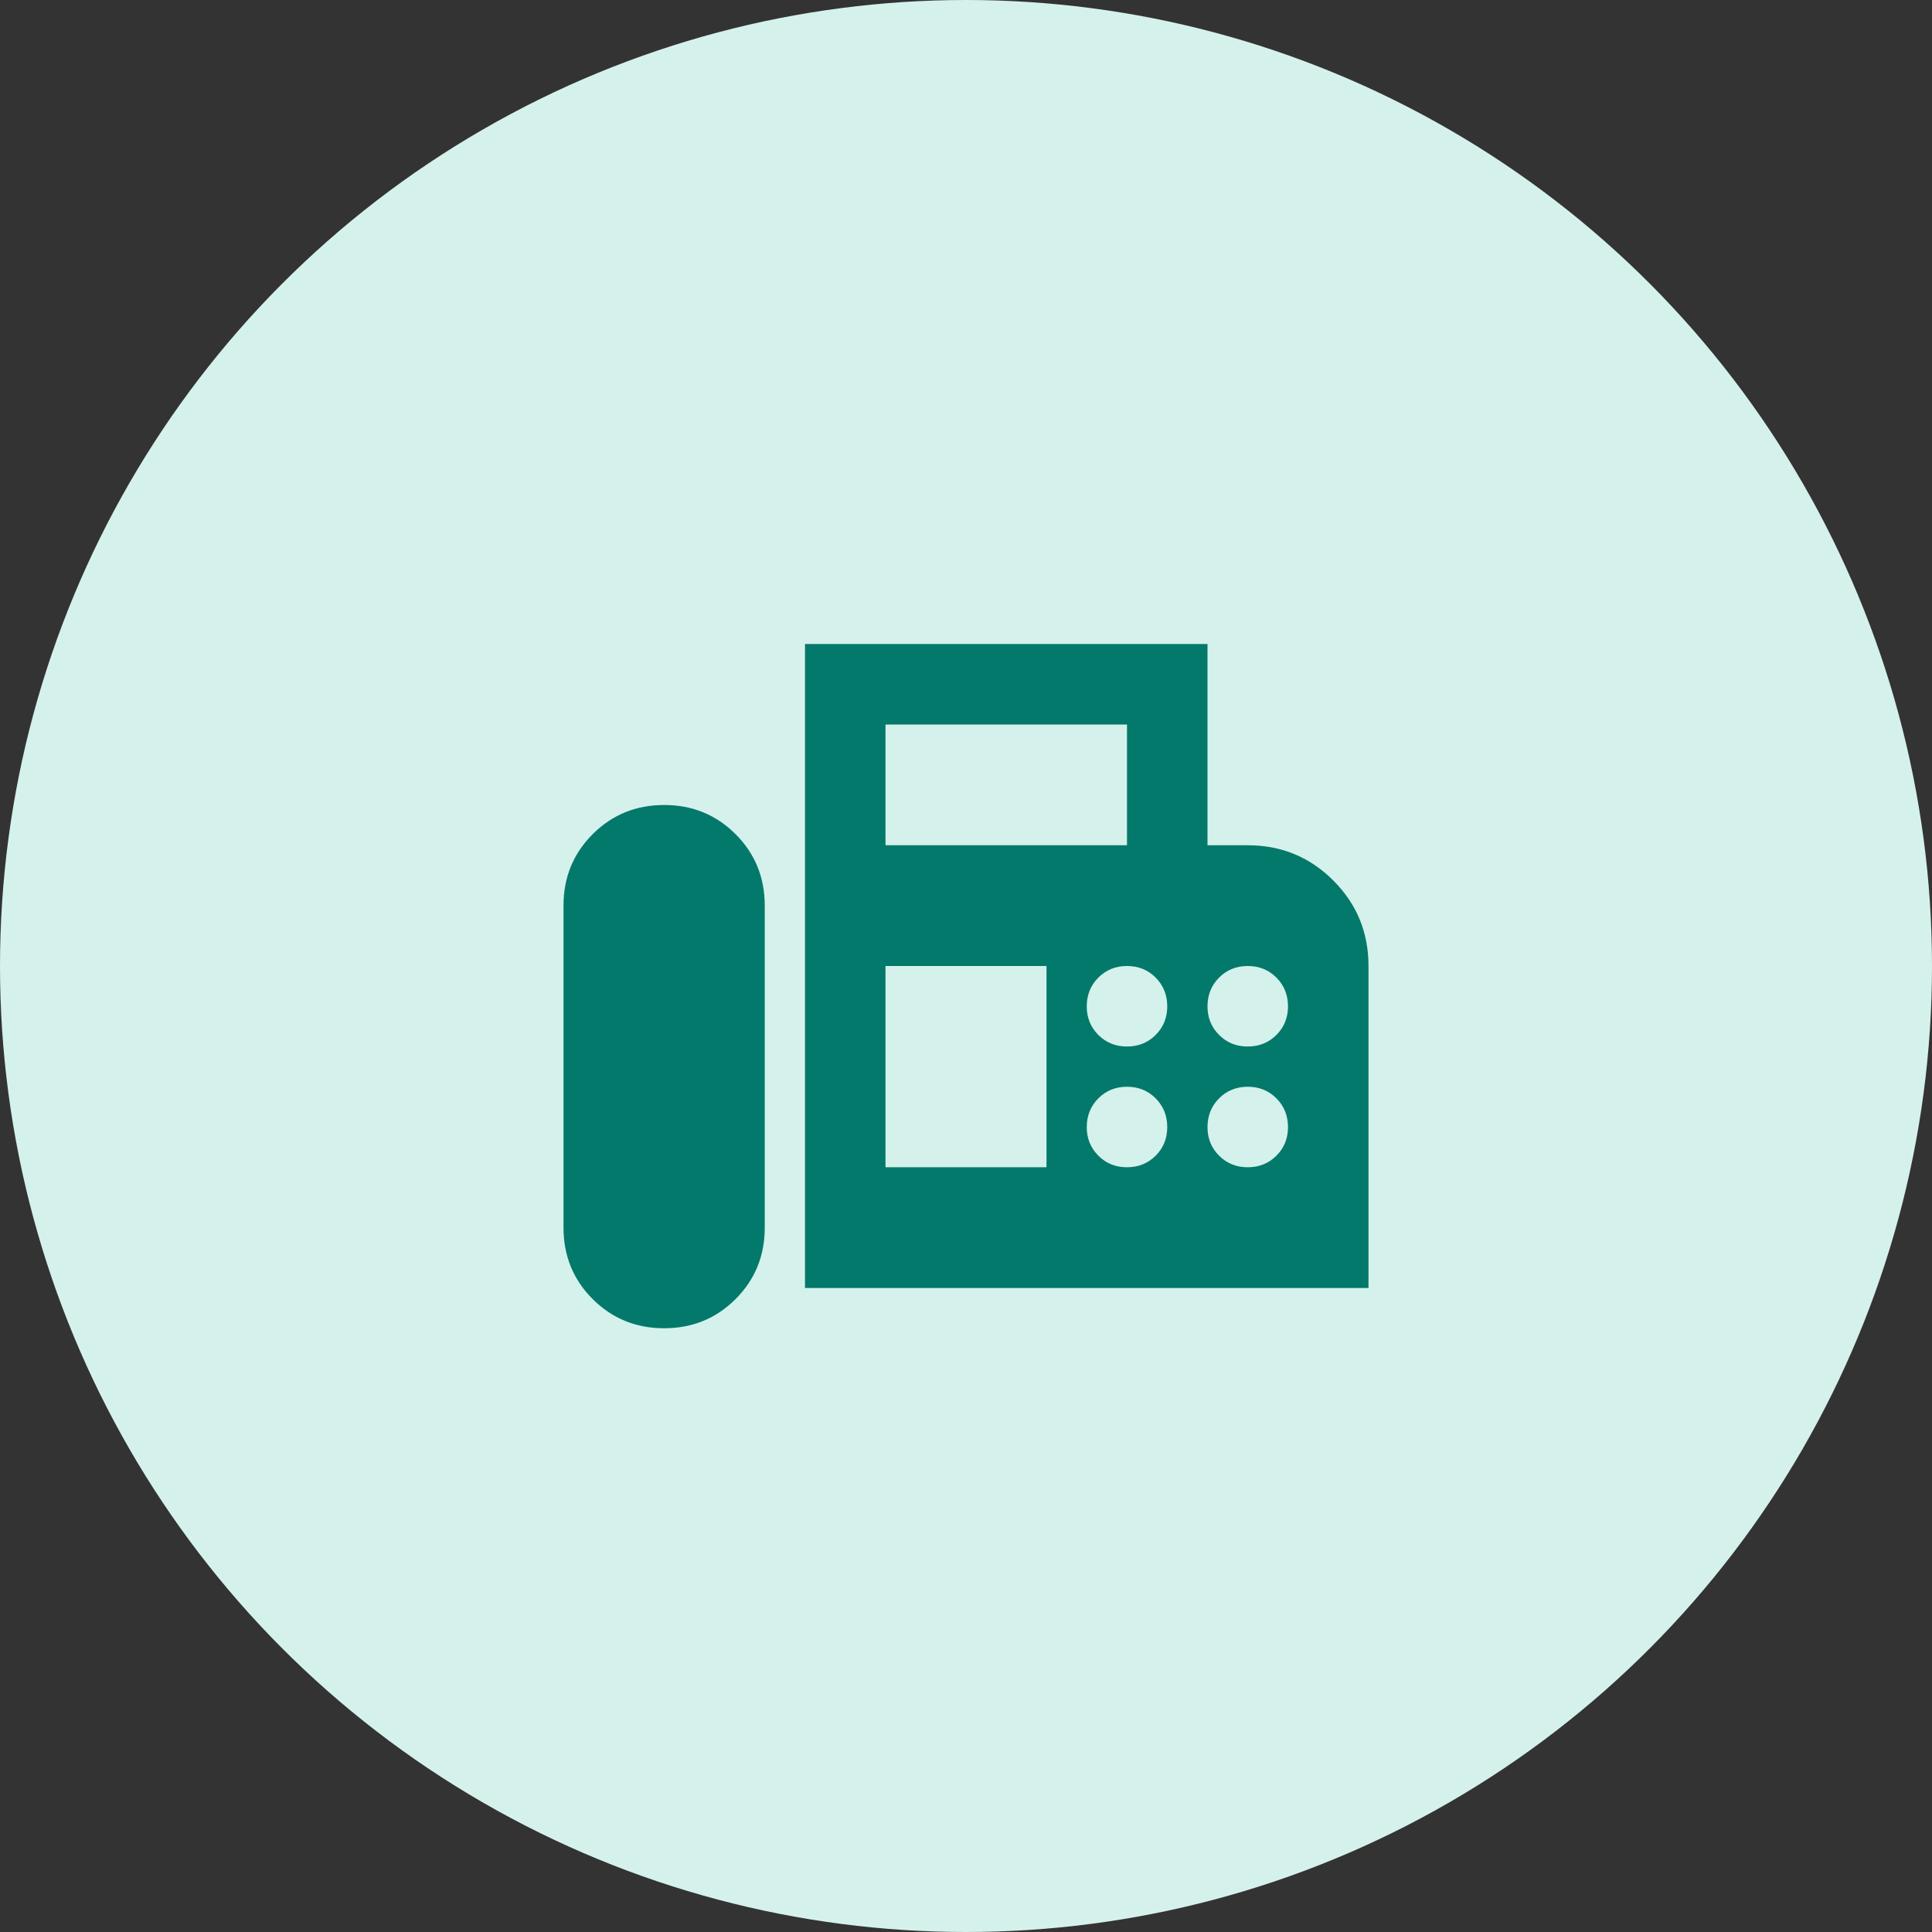
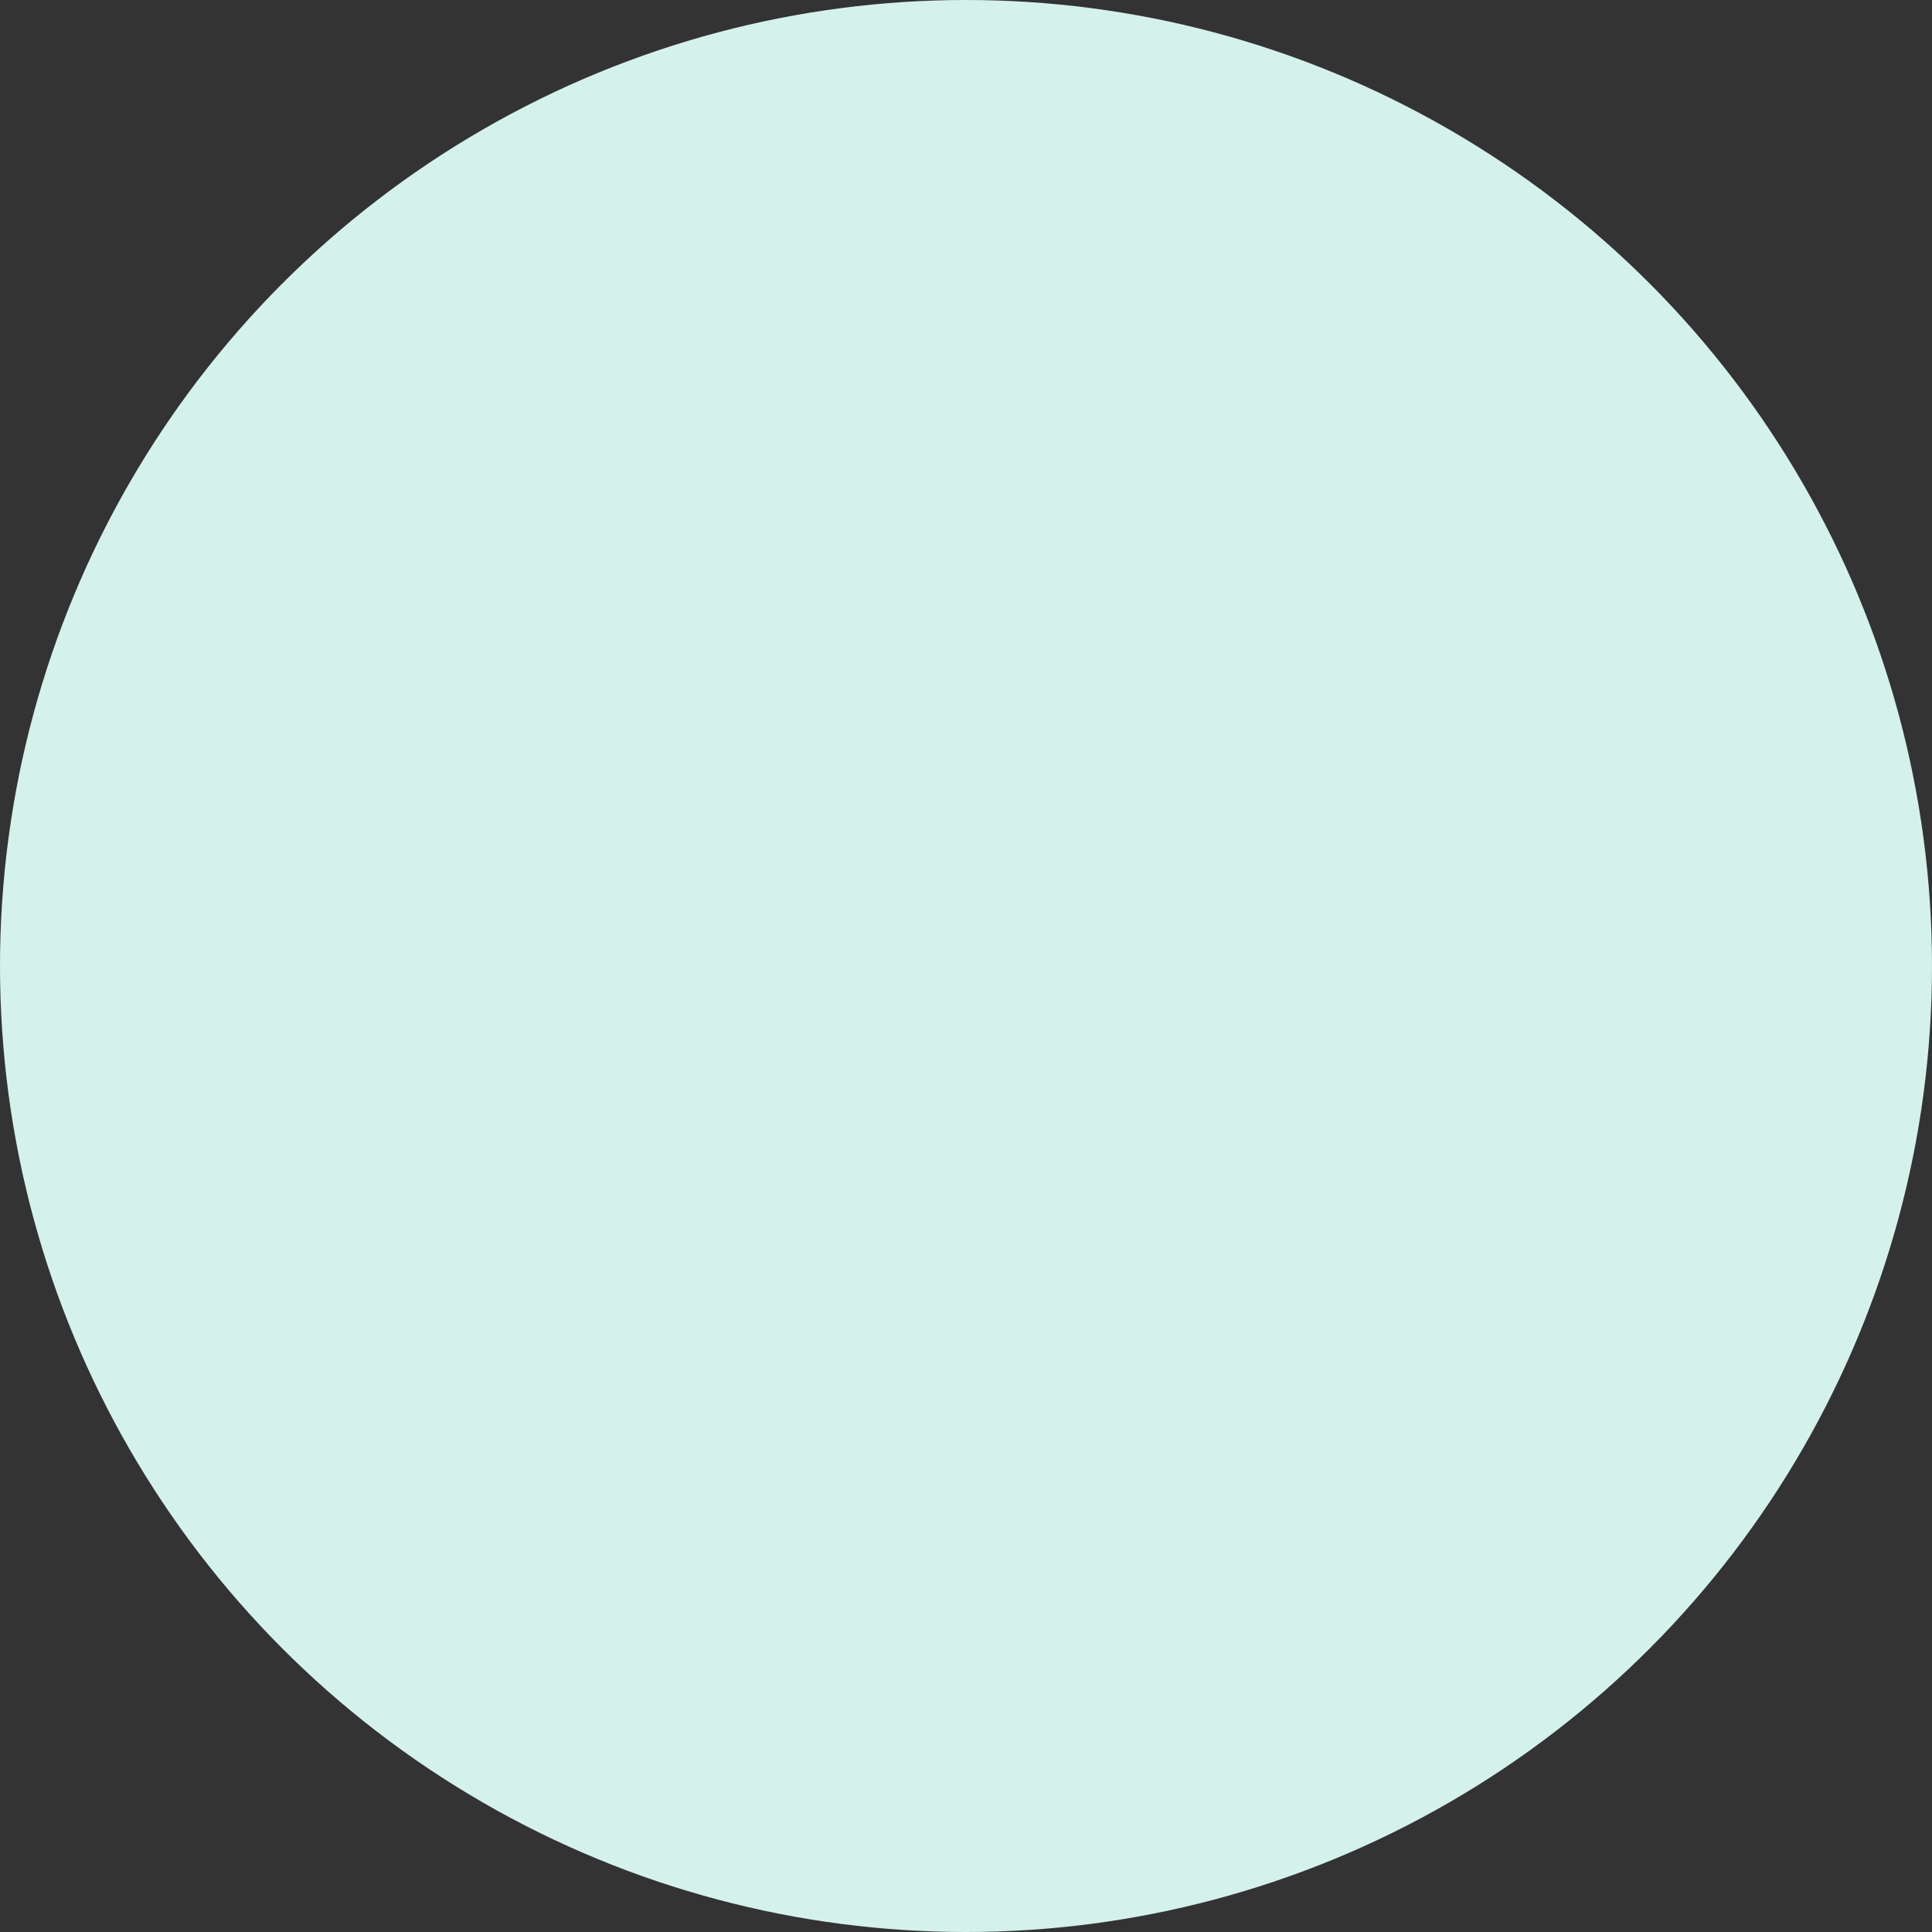
<svg xmlns="http://www.w3.org/2000/svg" width="60" height="60" viewBox="0 0 60 60" fill="none">
  <rect x="0" y="0" width="60" height="60" fill="#333333" stroke="none" />
  <circle cx="30" cy="30" r="30" fill="#D5F1EB" />
-   <path d="M25 40V20H37.5V26.25H38.75C39.792 26.25 40.677 26.615 41.406 27.344C42.136 28.073 42.5 28.958 42.5 30V40H25ZM20.625 41.25C21.5 41.25 22.24 40.948 22.844 40.344C23.448 39.74 23.75 39 23.75 38.125V28.125C23.75 27.25 23.448 26.51 22.844 25.906C22.24 25.302 21.5 25 20.625 25C19.75 25 19.011 25.302 18.406 25.906C17.802 26.51 17.5 27.25 17.5 28.125V38.125C17.5 39 17.802 39.74 18.406 40.344C19.011 40.948 19.75 41.25 20.625 41.25ZM27.5 26.25H35V22.5H27.5V26.25ZM35 32.5C35.354 32.5 35.651 32.38 35.891 32.14C36.131 31.9 36.251 31.603 36.25 31.25C36.249 30.897 36.129 30.6 35.89 30.36C35.651 30.12 35.354 30 35 30C34.646 30 34.349 30.12 34.11 30.36C33.871 30.6 33.751 30.897 33.75 31.25C33.749 31.603 33.869 31.9 34.11 32.141C34.351 32.382 34.648 32.502 35 32.5ZM38.75 32.5C39.104 32.5 39.401 32.38 39.641 32.14C39.881 31.9 40.001 31.603 40 31.25C39.999 30.897 39.879 30.6 39.64 30.36C39.401 30.12 39.104 30 38.75 30C38.396 30 38.099 30.12 37.86 30.36C37.621 30.6 37.501 30.897 37.5 31.25C37.499 31.603 37.619 31.9 37.86 32.141C38.101 32.382 38.398 32.502 38.75 32.5ZM35 36.25C35.354 36.25 35.651 36.13 35.891 35.89C36.131 35.65 36.251 35.353 36.25 35C36.249 34.647 36.129 34.35 35.89 34.11C35.651 33.87 35.354 33.75 35 33.75C34.646 33.75 34.349 33.87 34.11 34.11C33.871 34.35 33.751 34.647 33.75 35C33.749 35.353 33.869 35.65 34.11 35.891C34.351 36.132 34.648 36.252 35 36.25ZM38.75 36.25C39.104 36.25 39.401 36.13 39.641 35.89C39.881 35.65 40.001 35.353 40 35C39.999 34.647 39.879 34.35 39.64 34.11C39.401 33.87 39.104 33.75 38.75 33.75C38.396 33.75 38.099 33.87 37.86 34.11C37.621 34.35 37.501 34.647 37.5 35C37.499 35.353 37.619 35.65 37.86 35.891C38.101 36.132 38.398 36.252 38.75 36.25ZM27.5 36.25H32.5V30H27.5V36.25Z" fill="#02796B" />
</svg>